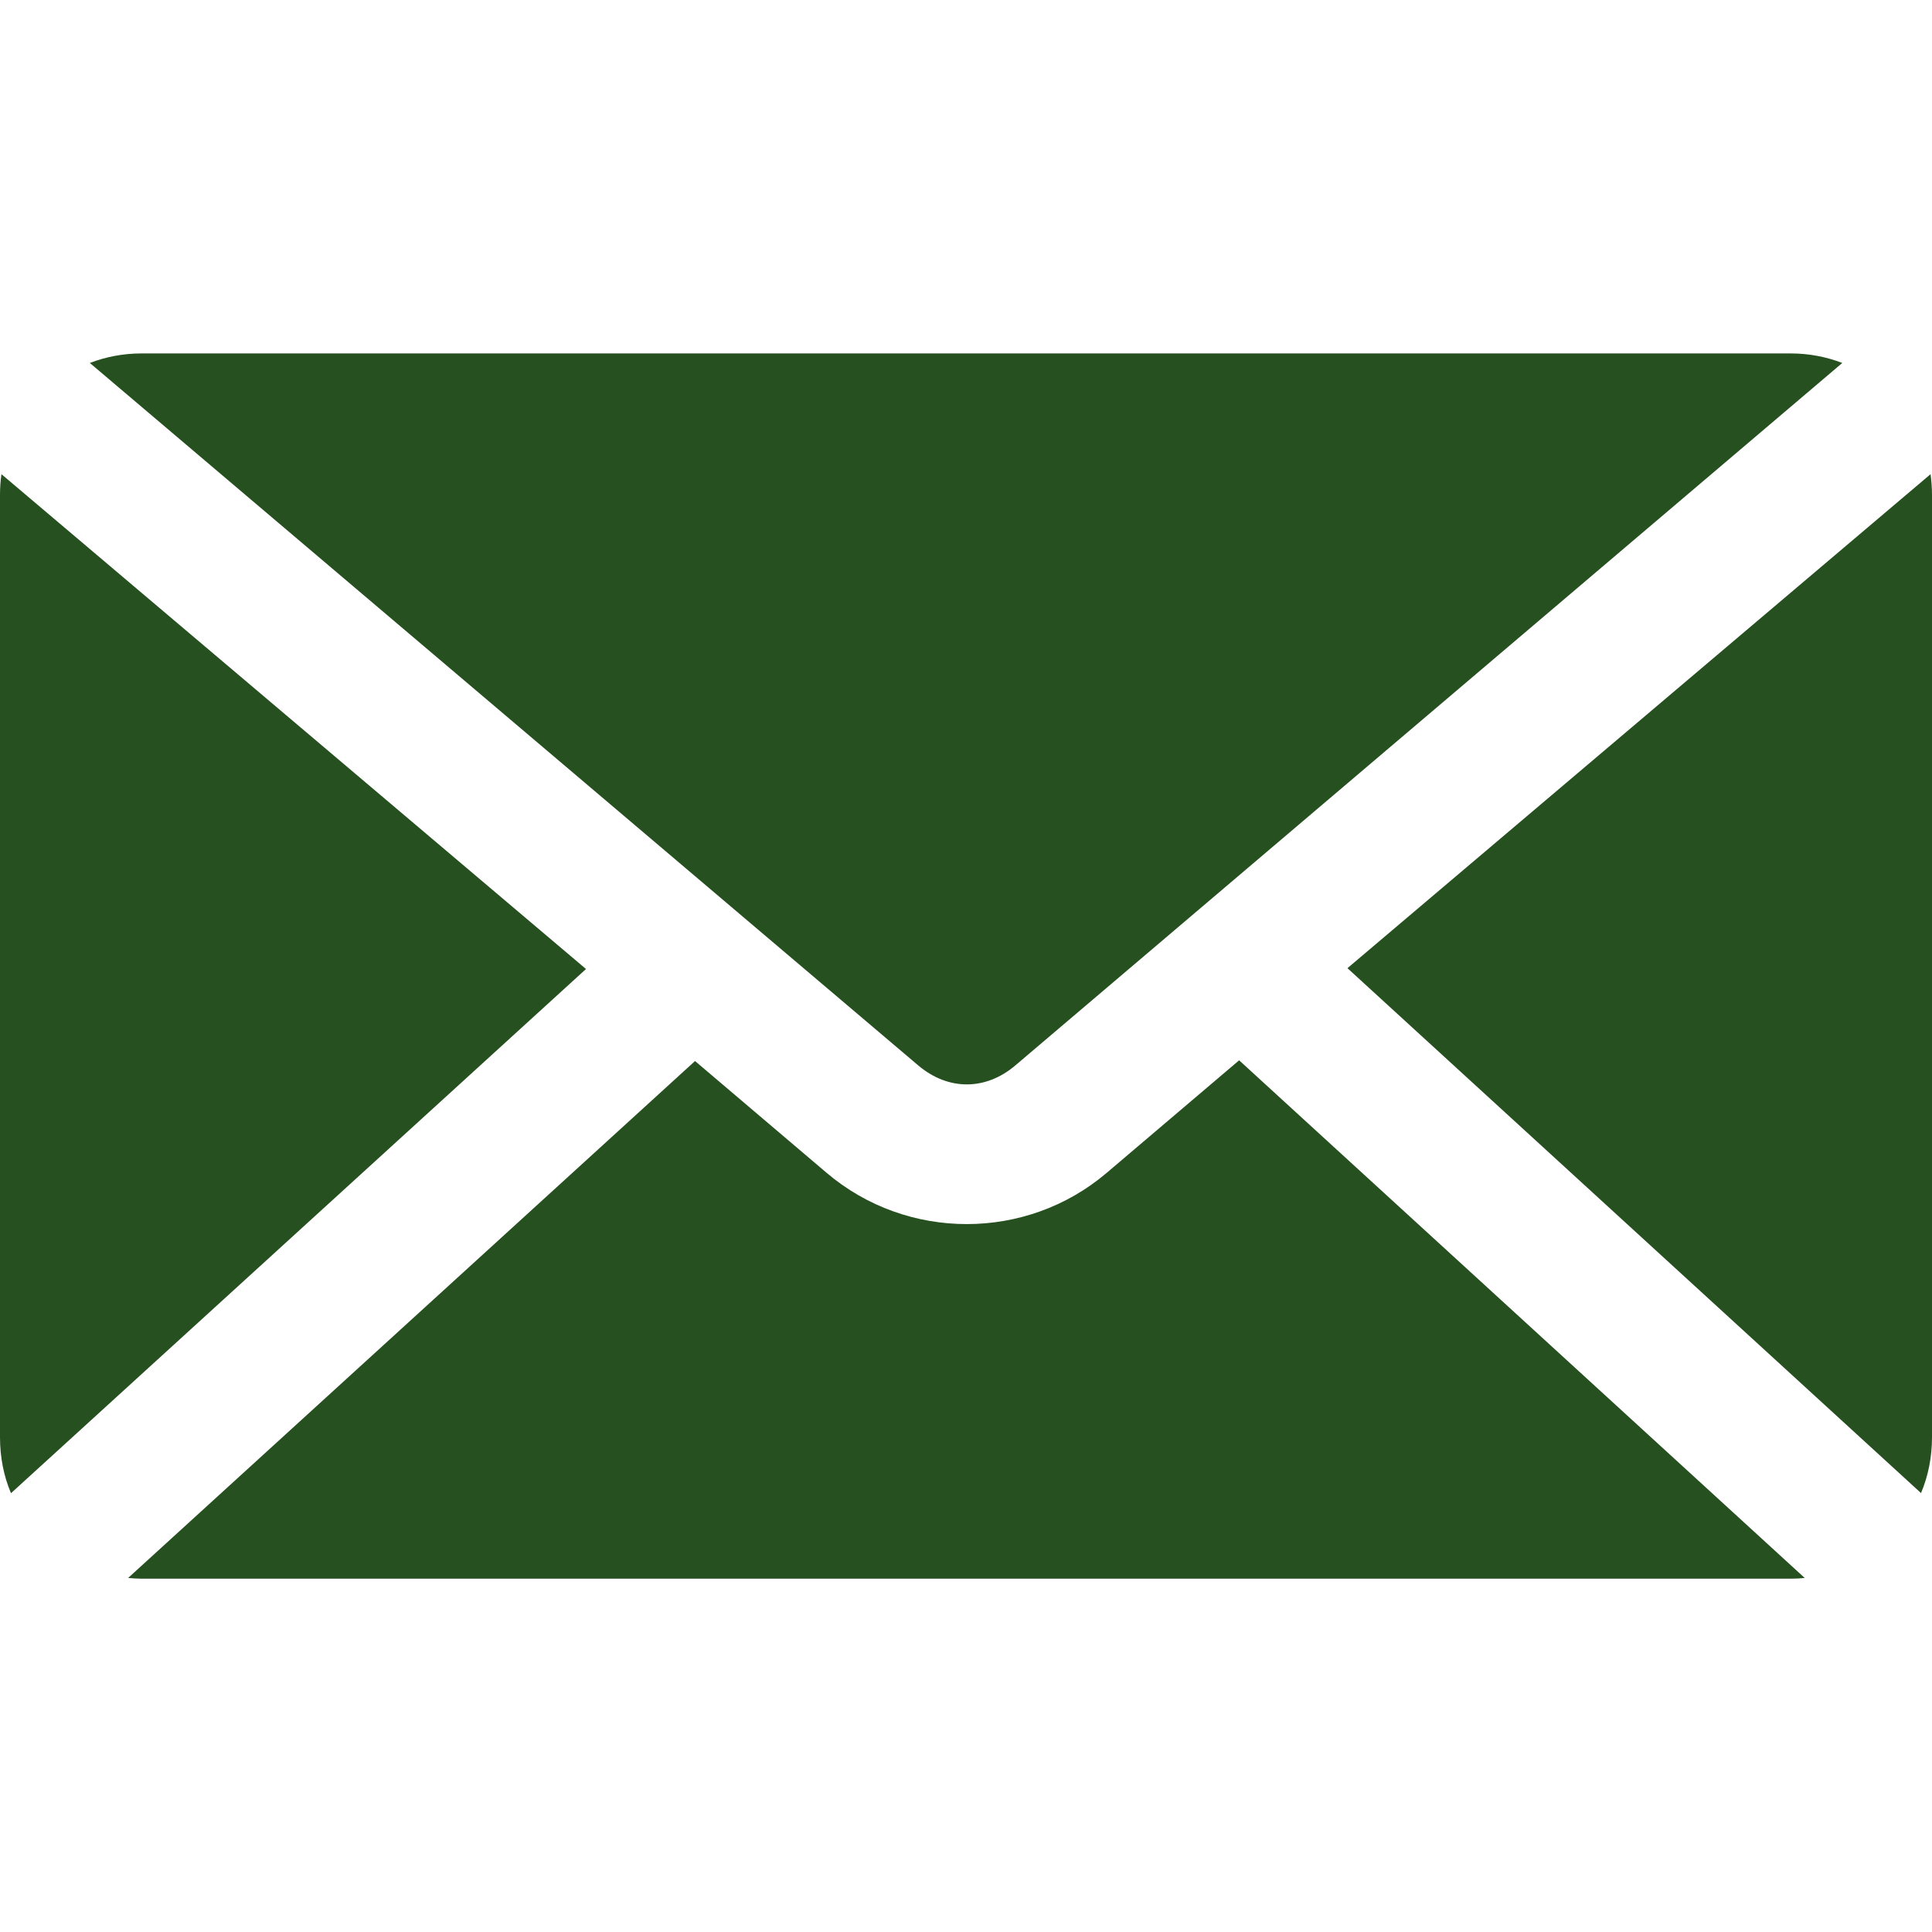
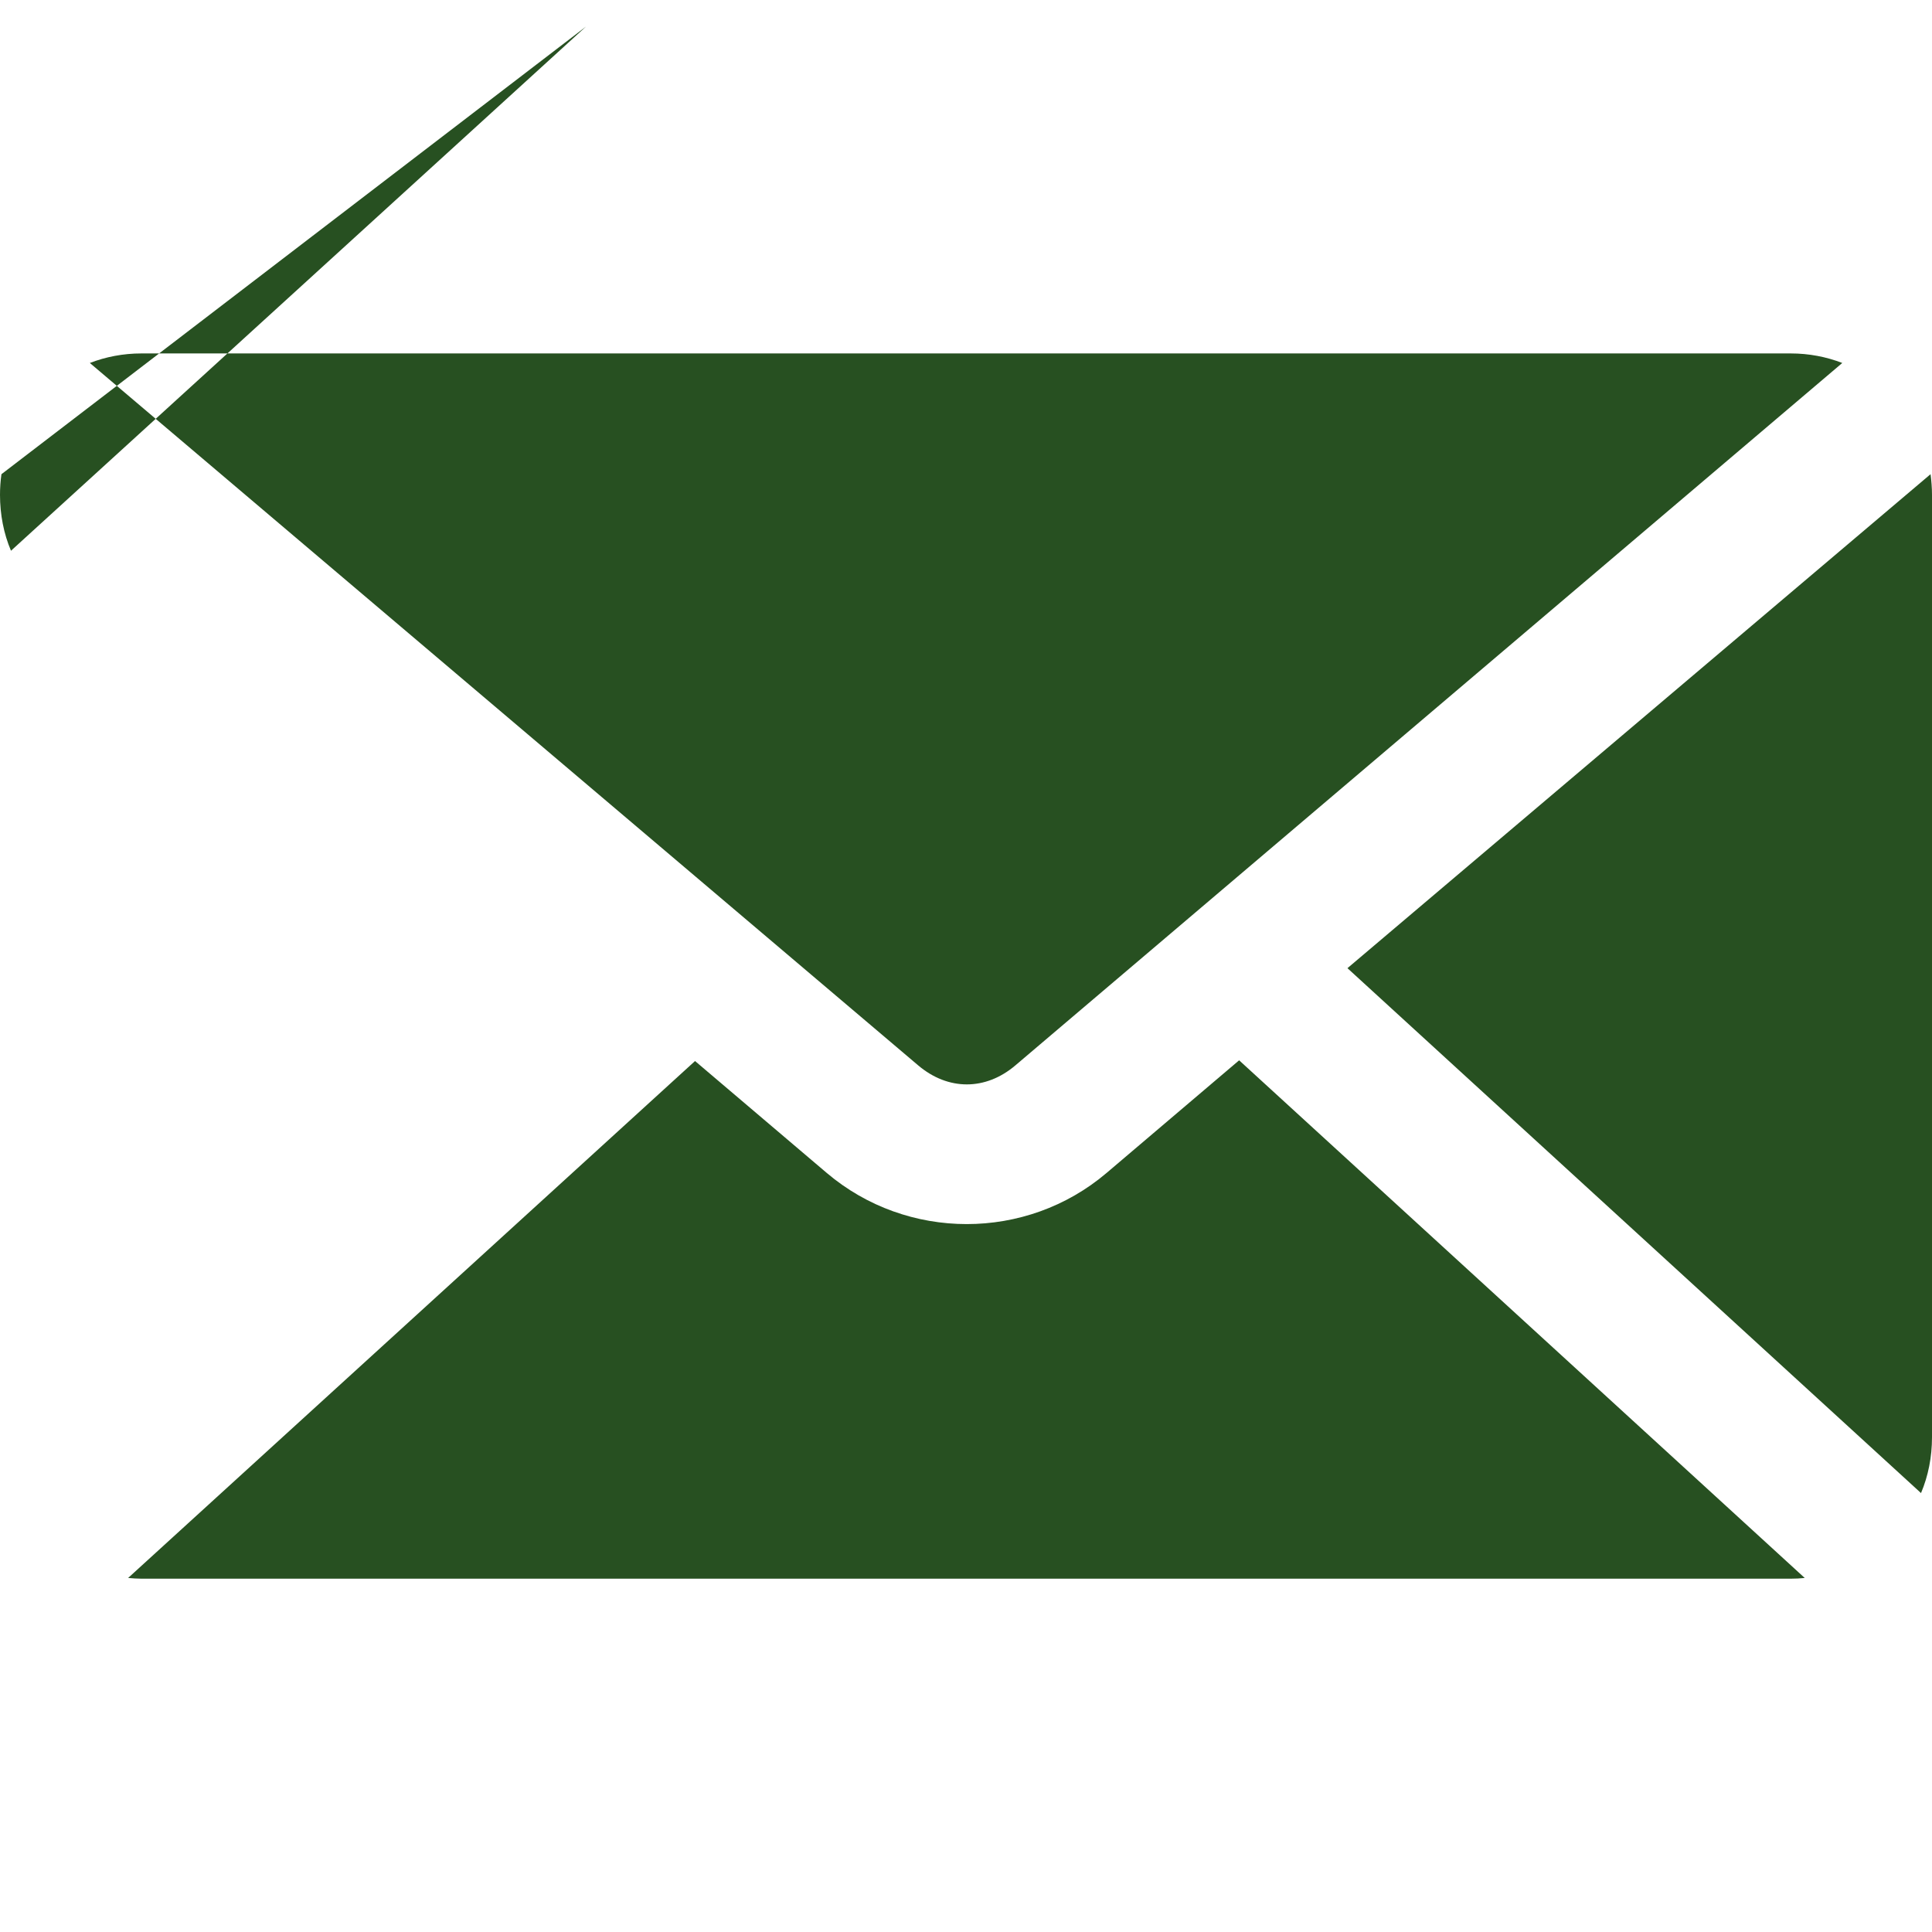
<svg xmlns="http://www.w3.org/2000/svg" fill="none" viewBox="0 0 16 16">
-   <path clip-rule="evenodd" d="m1.171 2.927c-.151 0-.295.028-.427.079l6.86 5.817c.248.21.558.21.805 0l6.848-5.817c-.132-.051-.276-.079-.427-.079zm-1.159 1c-.008.055-.012.114-.012.171v7.805c0 .164.031.322.091.463l4.762-4.341zm15.976 0-4.829 4.091 4.75 4.347c.06-.142.091-.299.091-.463v-7.805c0-.057-.005-.116-.012-.171zm-5.726 4.854-1.098.933c-.665.565-1.652.564-2.317 0l-1.091-.927-4.695 4.281c.036.003.073.006.11.006h13.659c.039 0 .079-.002.116-.006z" fill="#275021" fill-rule="evenodd" />
+   <path clip-rule="evenodd" d="m1.171 2.927c-.151 0-.295.028-.427.079l6.86 5.817c.248.21.558.21.805 0l6.848-5.817c-.132-.051-.276-.079-.427-.079zm-1.159 1c-.008.055-.012.114-.012.171c0 .164.031.322.091.463l4.762-4.341zm15.976 0-4.829 4.091 4.75 4.347c.06-.142.091-.299.091-.463v-7.805c0-.057-.005-.116-.012-.171zm-5.726 4.854-1.098.933c-.665.565-1.652.564-2.317 0l-1.091-.927-4.695 4.281c.036.003.073.006.11.006h13.659c.039 0 .079-.002.116-.006z" fill="#275021" fill-rule="evenodd" />
</svg>